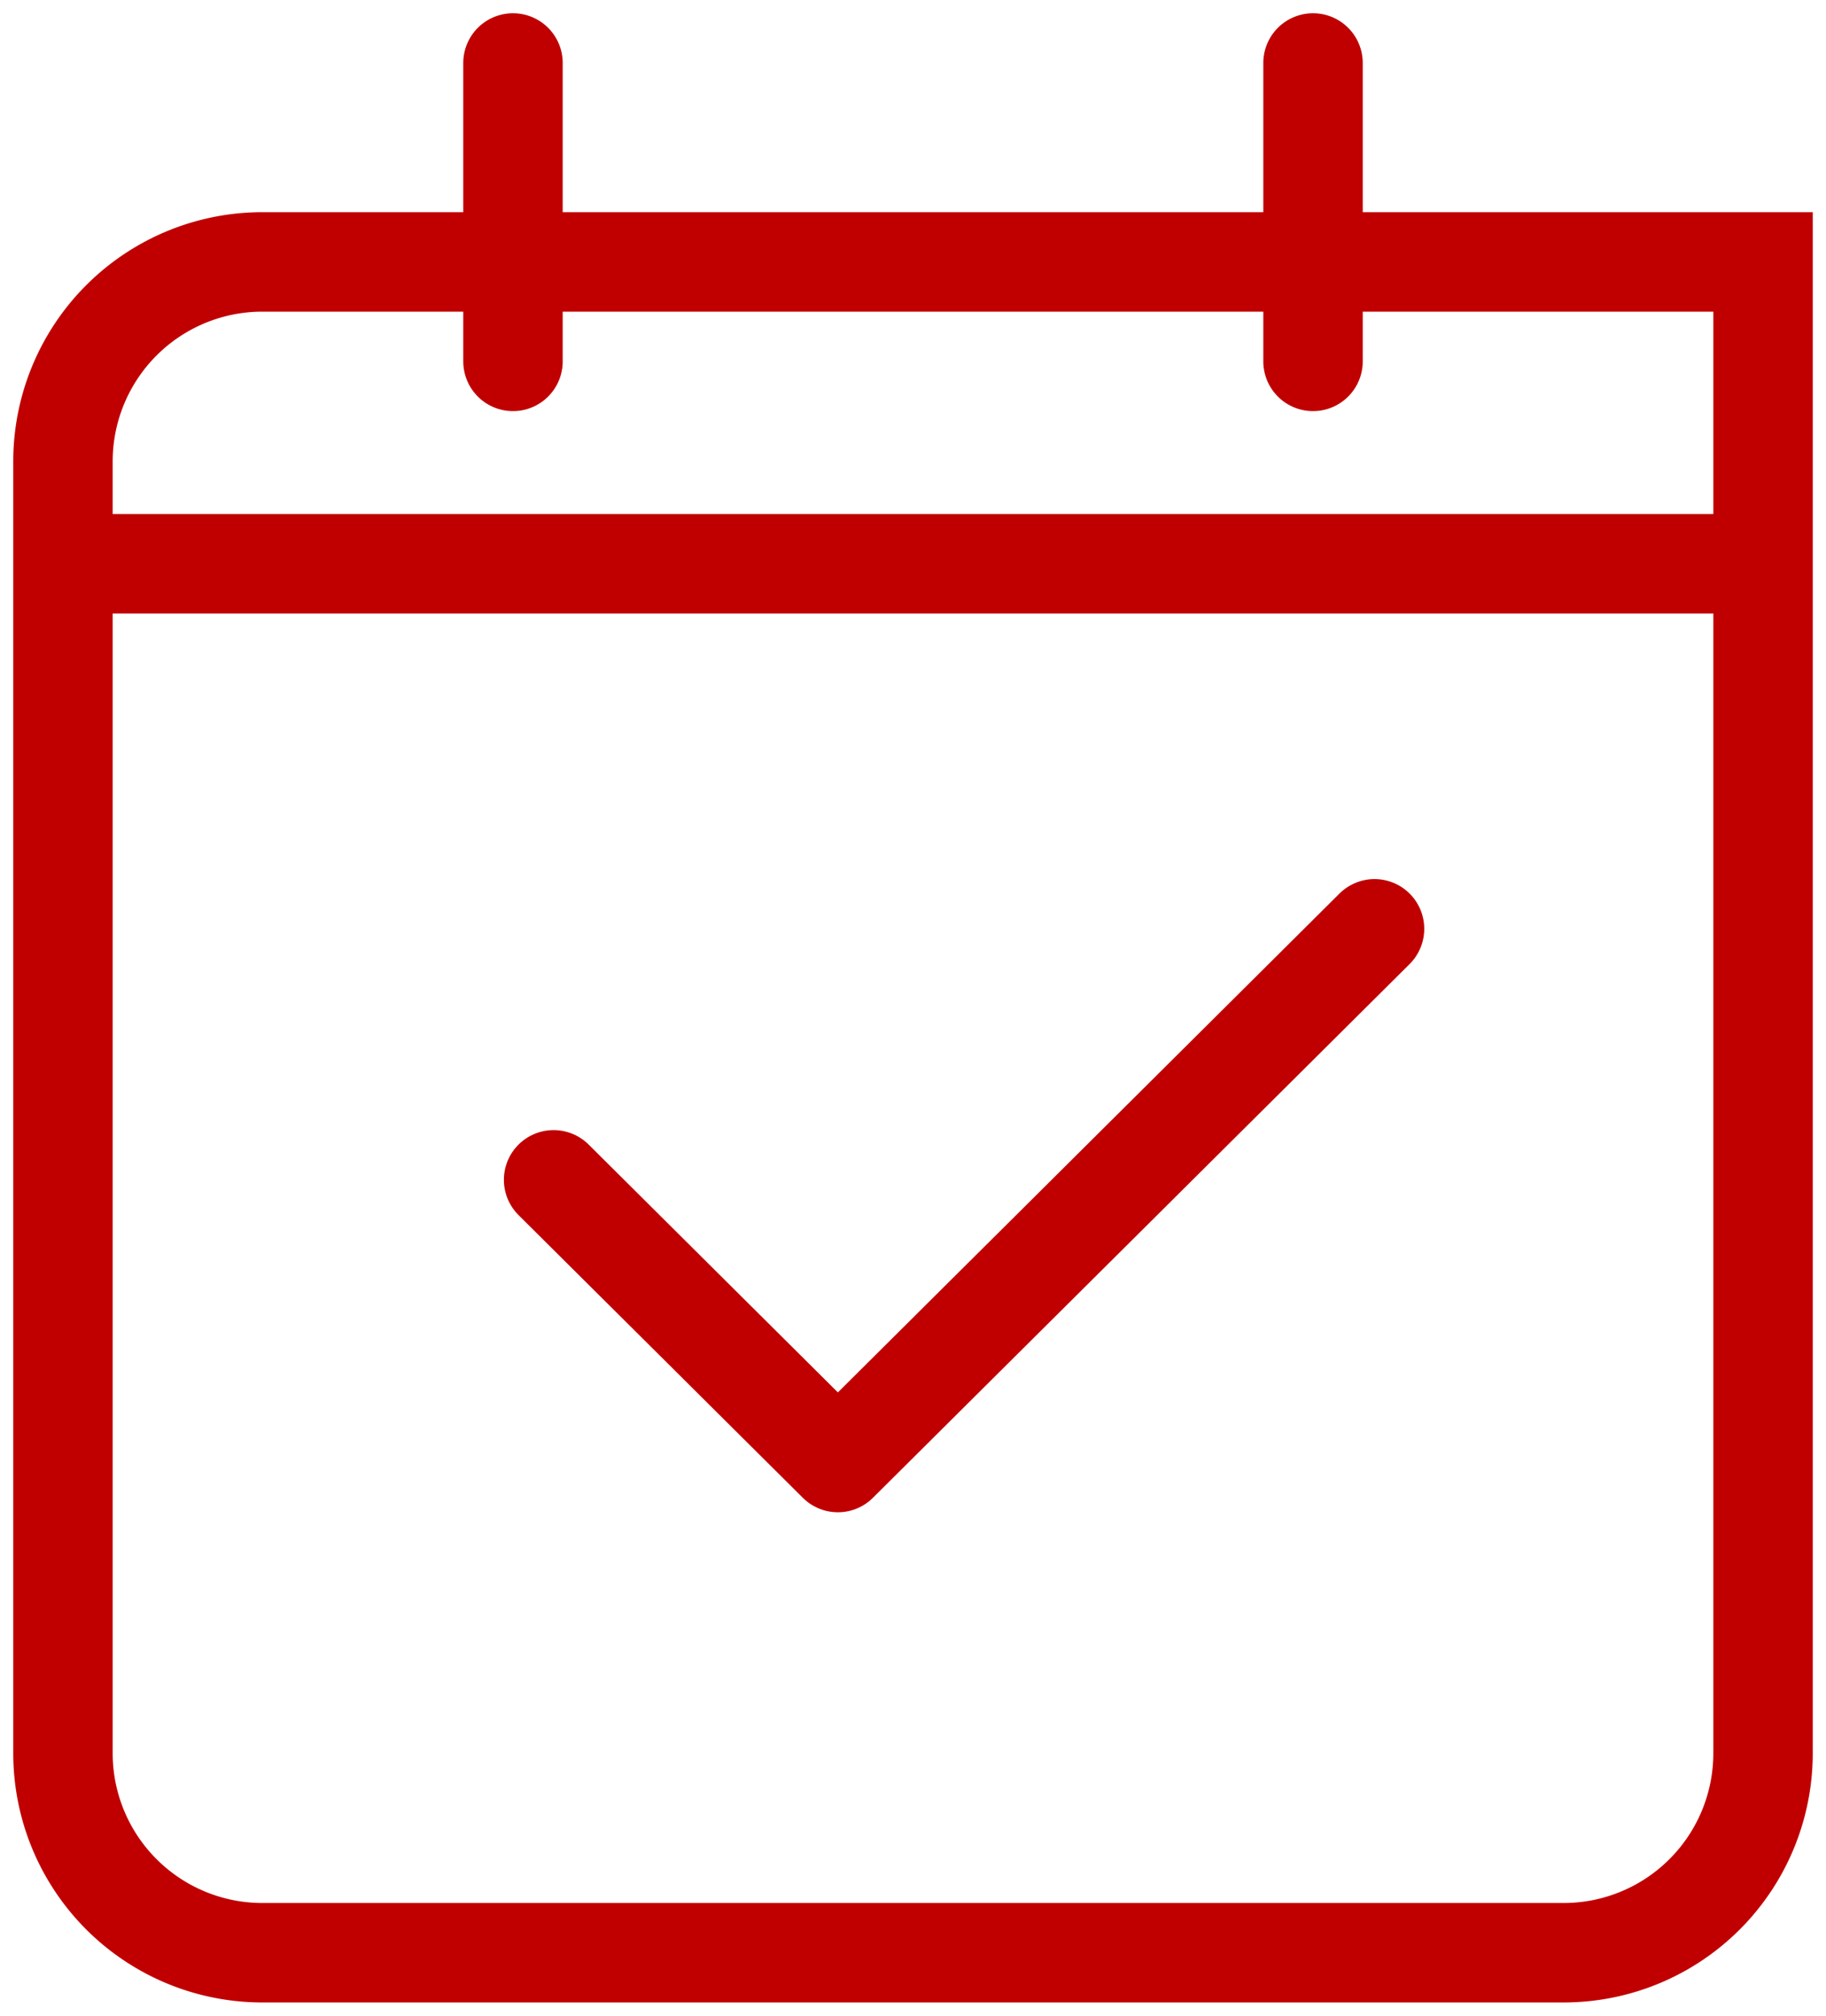
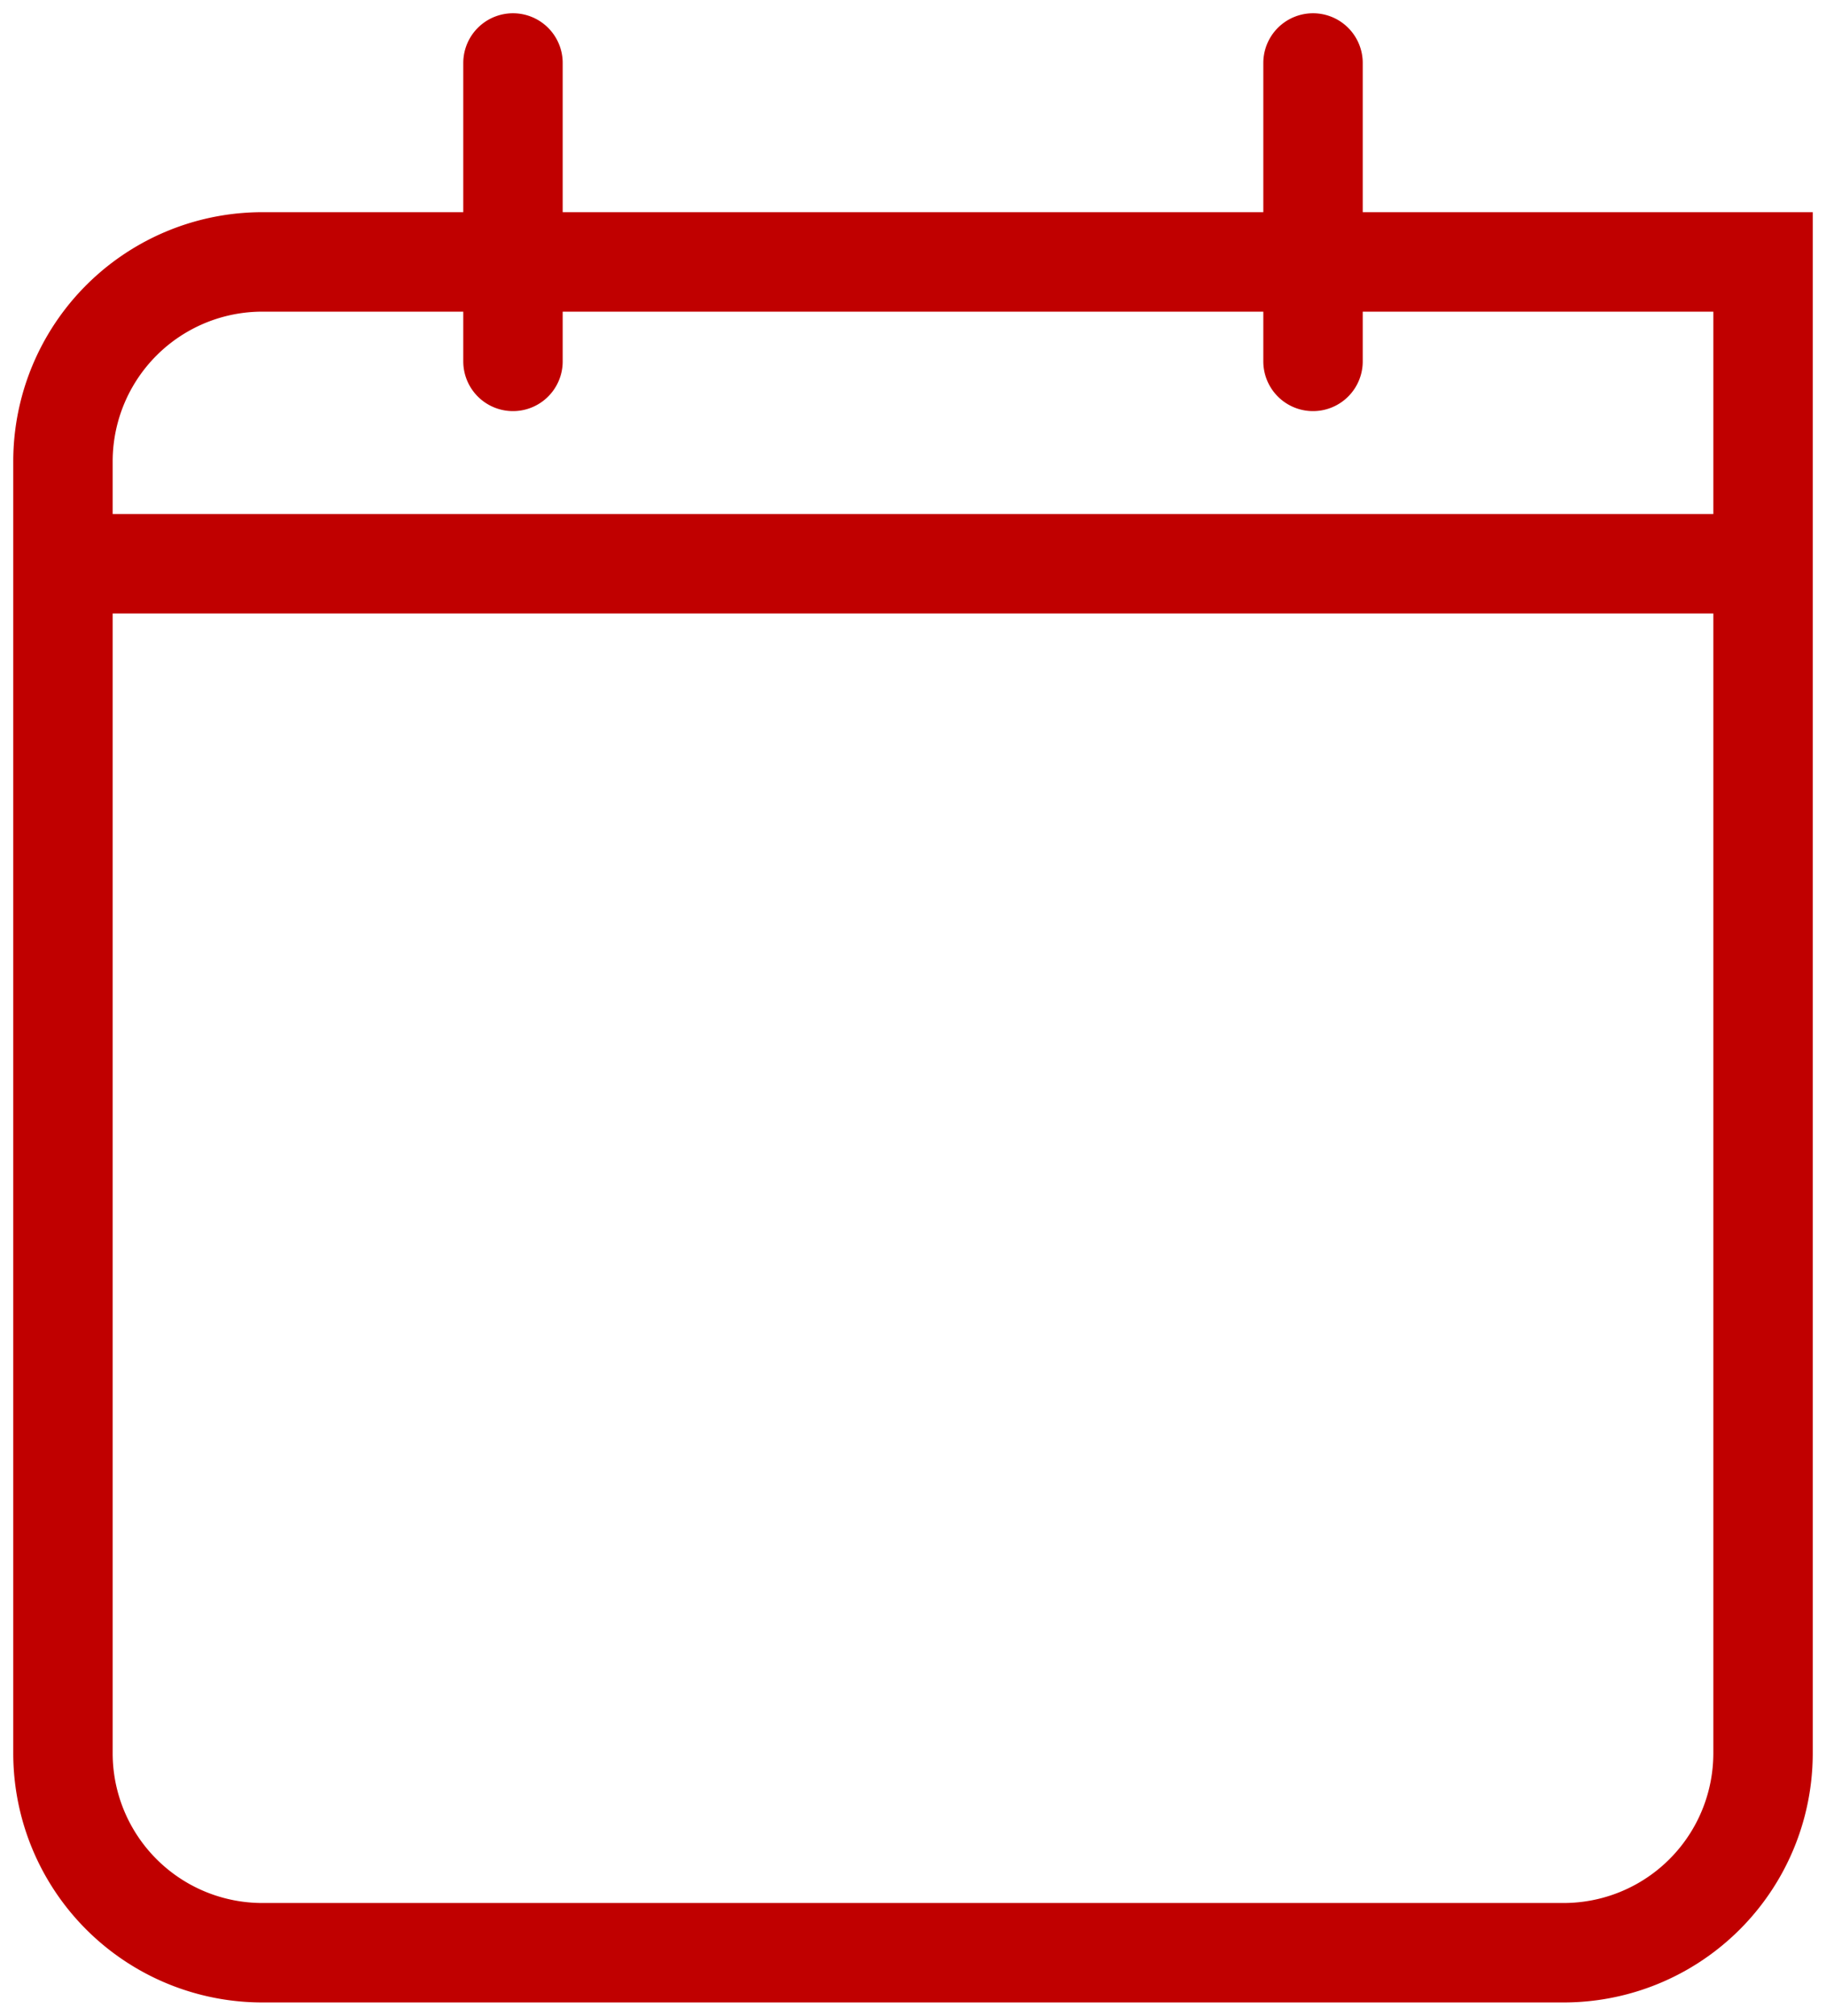
<svg xmlns="http://www.w3.org/2000/svg" class="inline-block" style="height:32px" viewBox="0 0 29 32">
  <g fill="none" fill-rule="evenodd" stroke="#C00000" stroke-linecap="round" stroke-width="1.579">
    <path d="M8.147 1v4.737M20.853 1v4.737M28 27.842A3.167 3.167 0 0 1 24.824 31H4.176A3.167 3.167 0 0 1 1 27.842V7.316a3.167 3.167 0 0 1 3.176-3.158H28v23.684ZM28 8.95H1" />
-     <path stroke-linejoin="round" d="m8.792 18.73 4.515 4.488 8.523-8.473" />
  </g>
</svg>